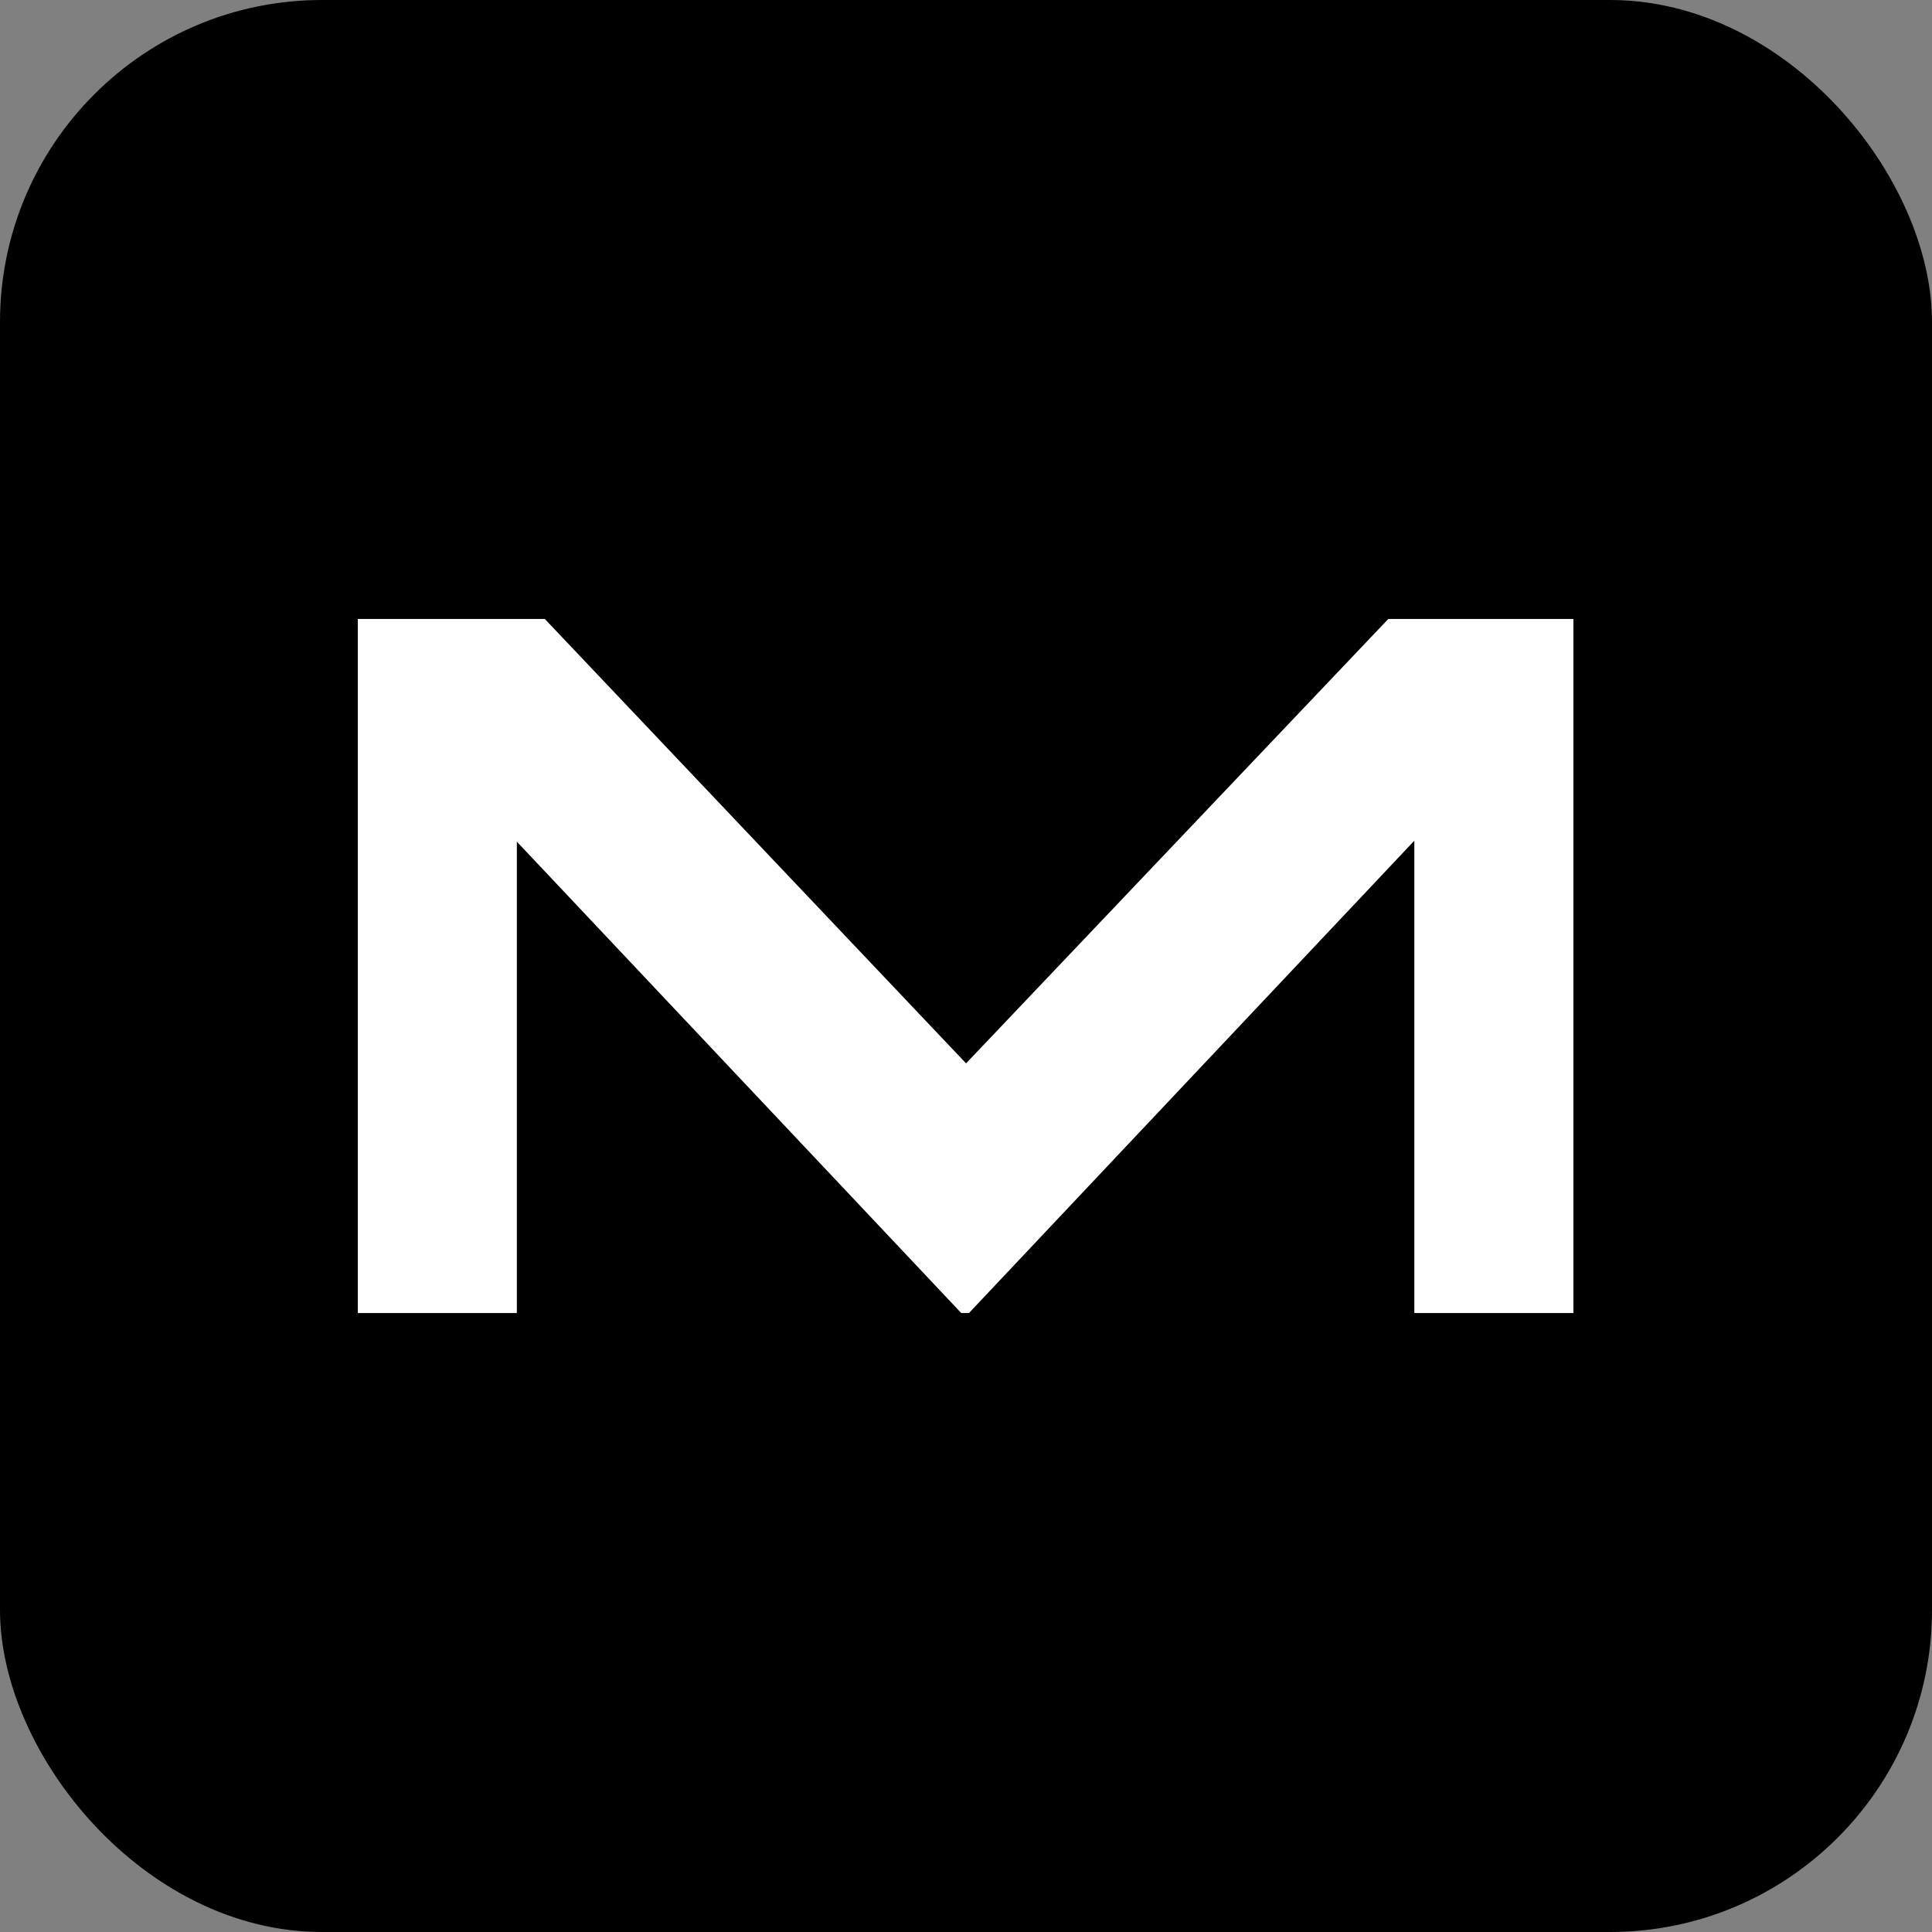
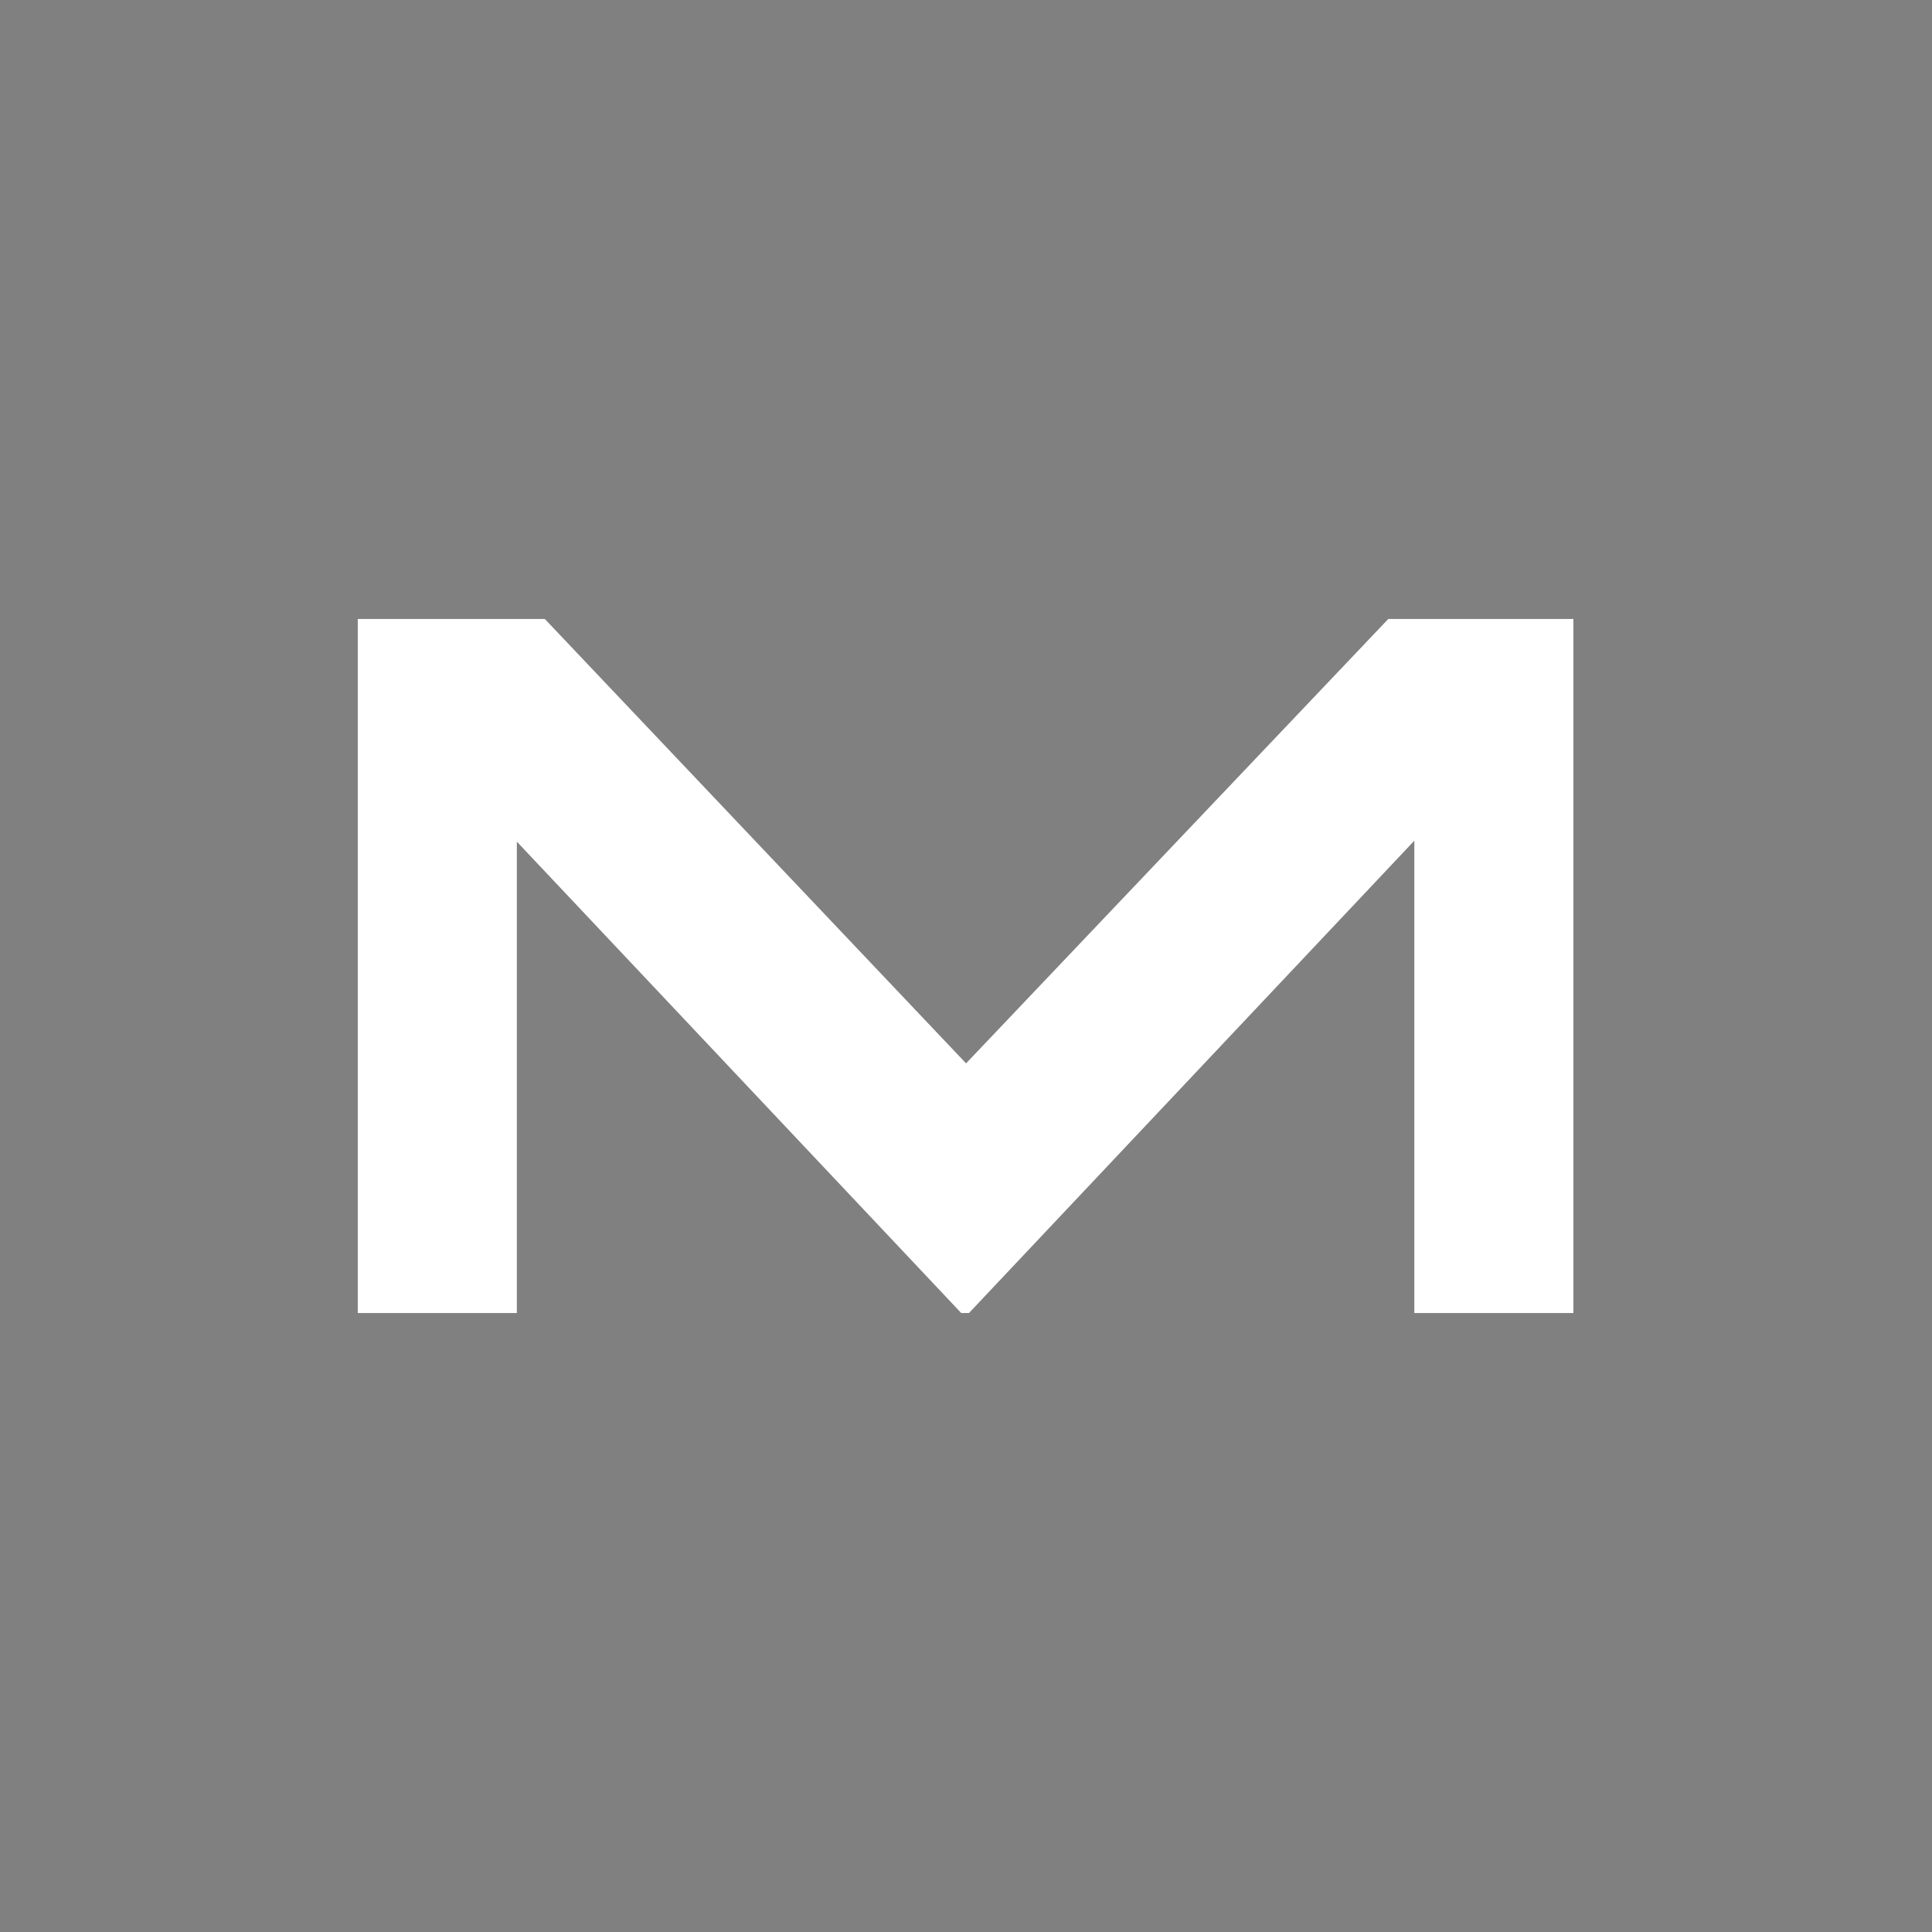
<svg xmlns="http://www.w3.org/2000/svg" width="1080" height="1080" viewBox="0 0 1080 1080" fill="none">
  <rect x="0" y="0" width="1080" height="1080" fill="#808080" stroke="none" />
-   <rect width="1080" height="1080" rx="180" fill="black" />
  <path d="M879.539 346V734H790.622V469.944L541.656 734H537.344L288.917 470.483V734H200V346H304.544L540.039 594.428L776.072 346H879.539Z" fill="white" />
</svg>